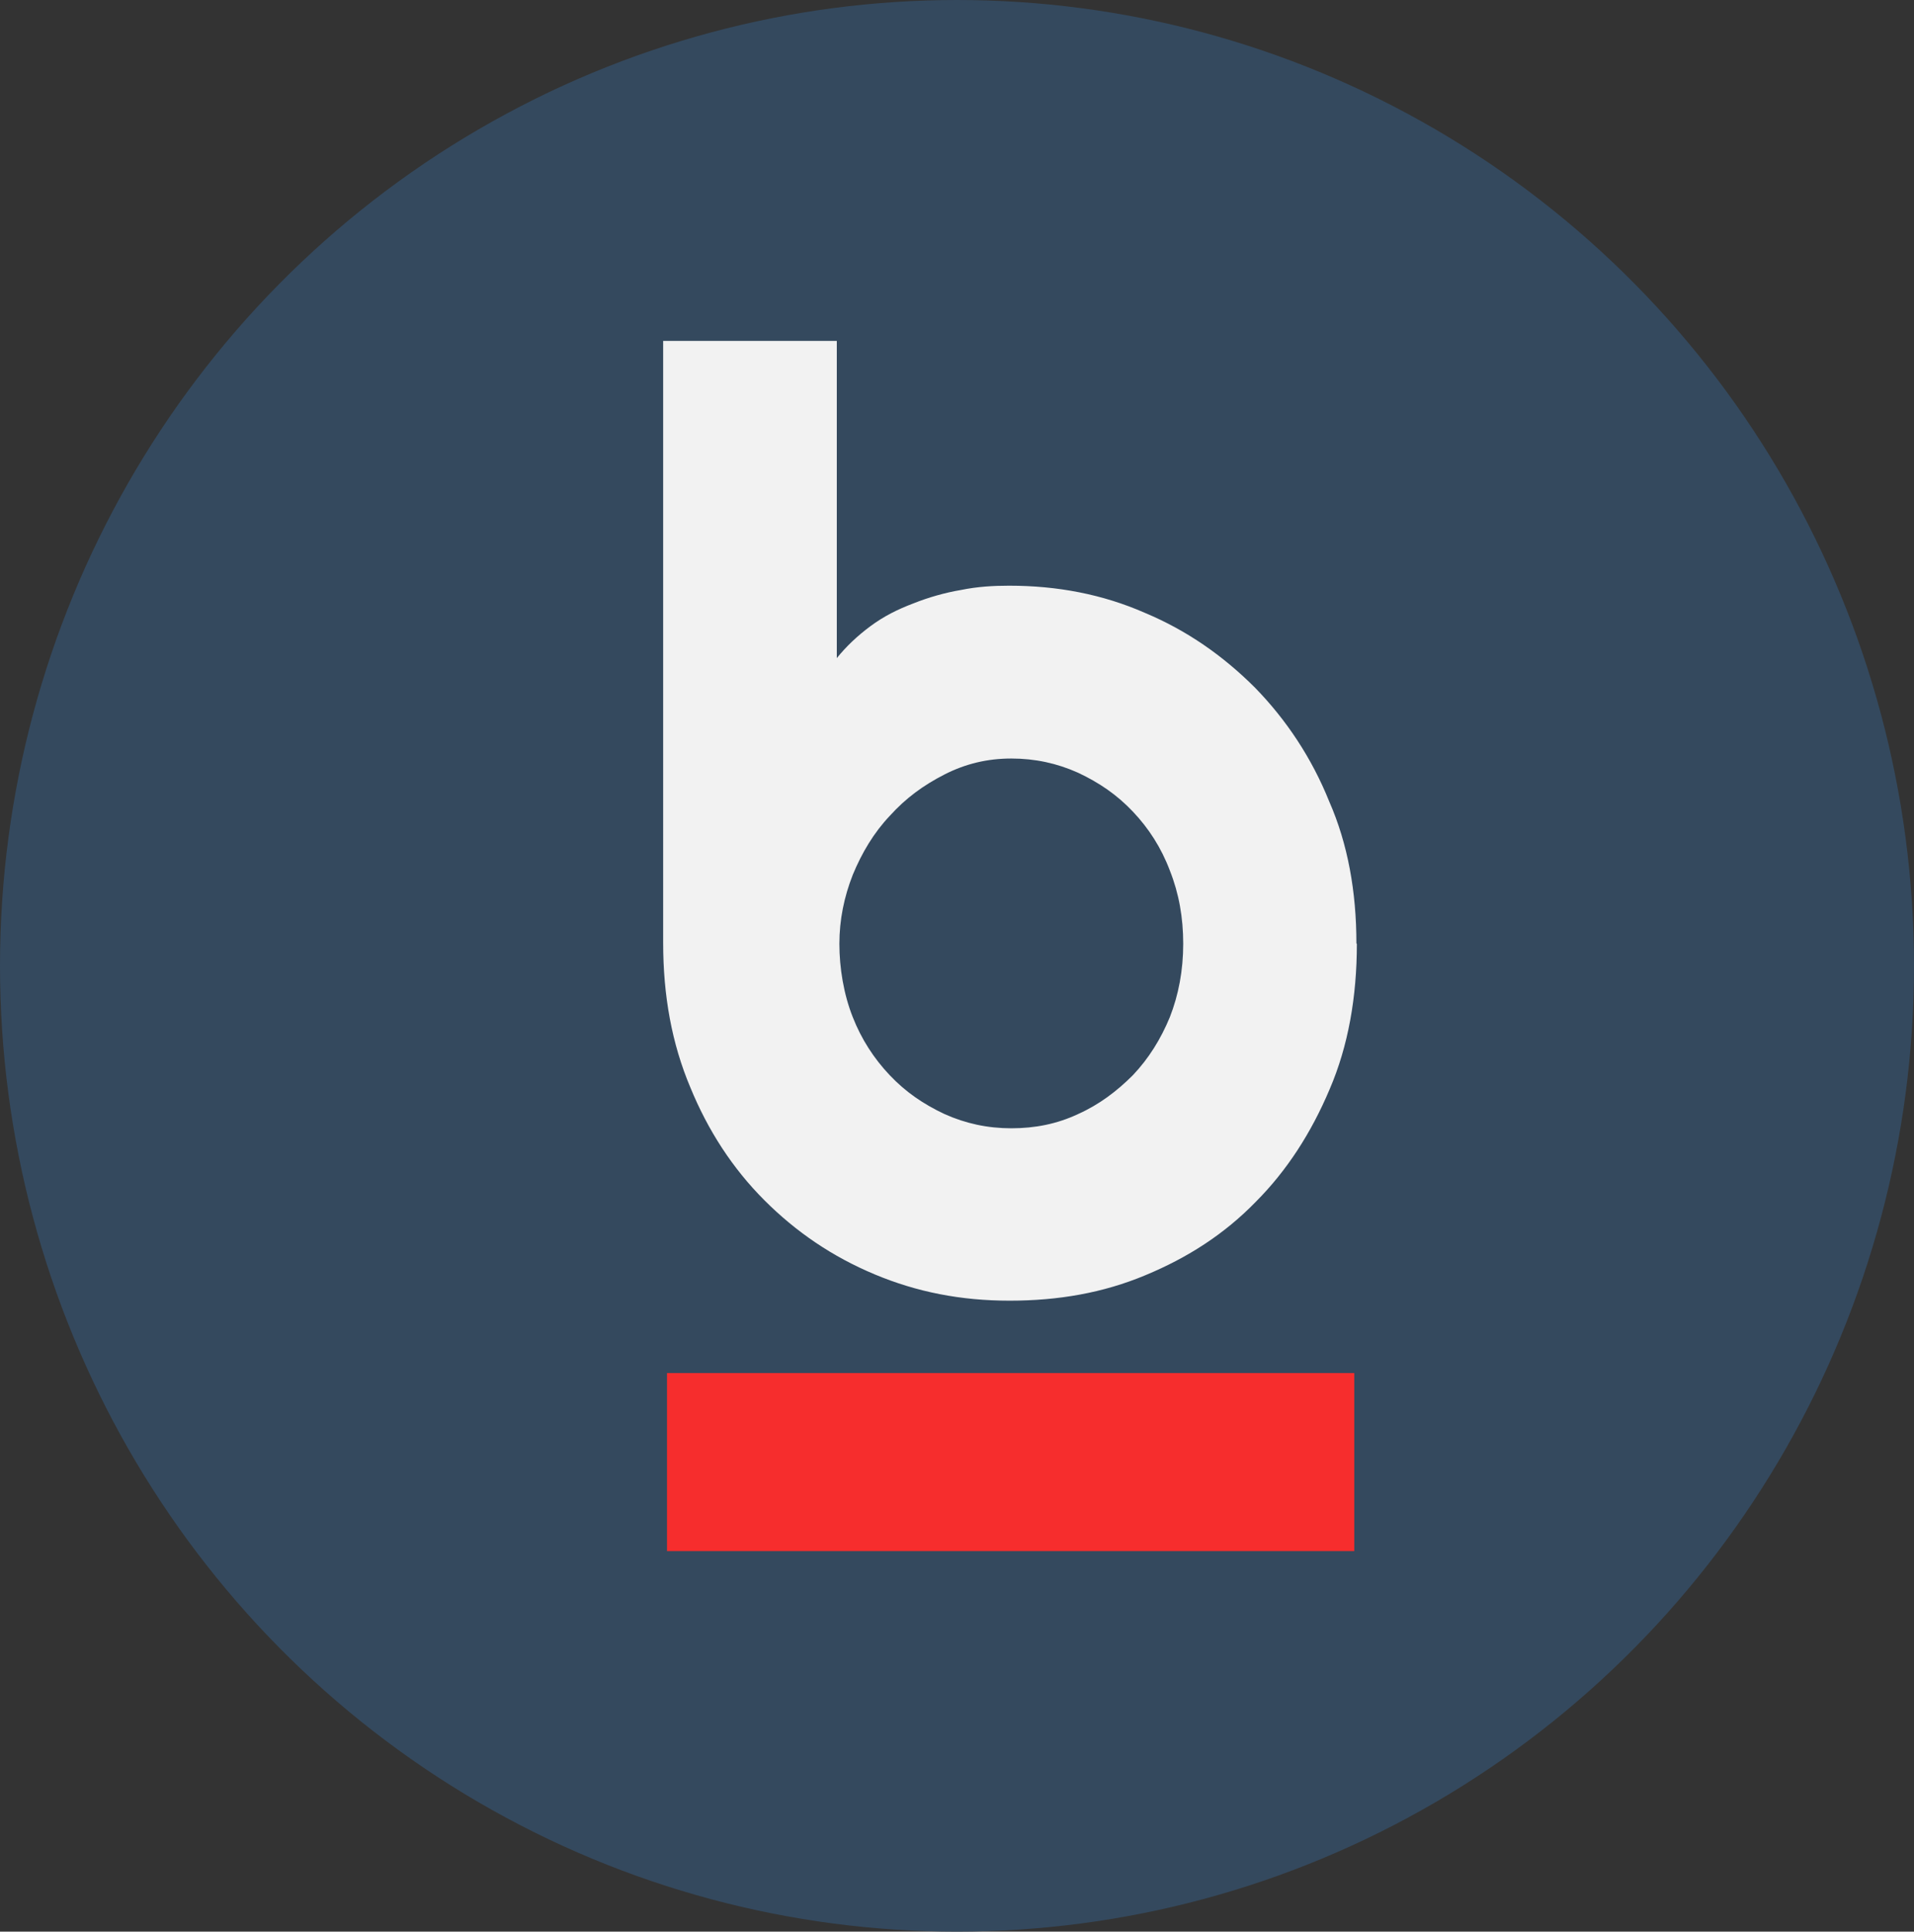
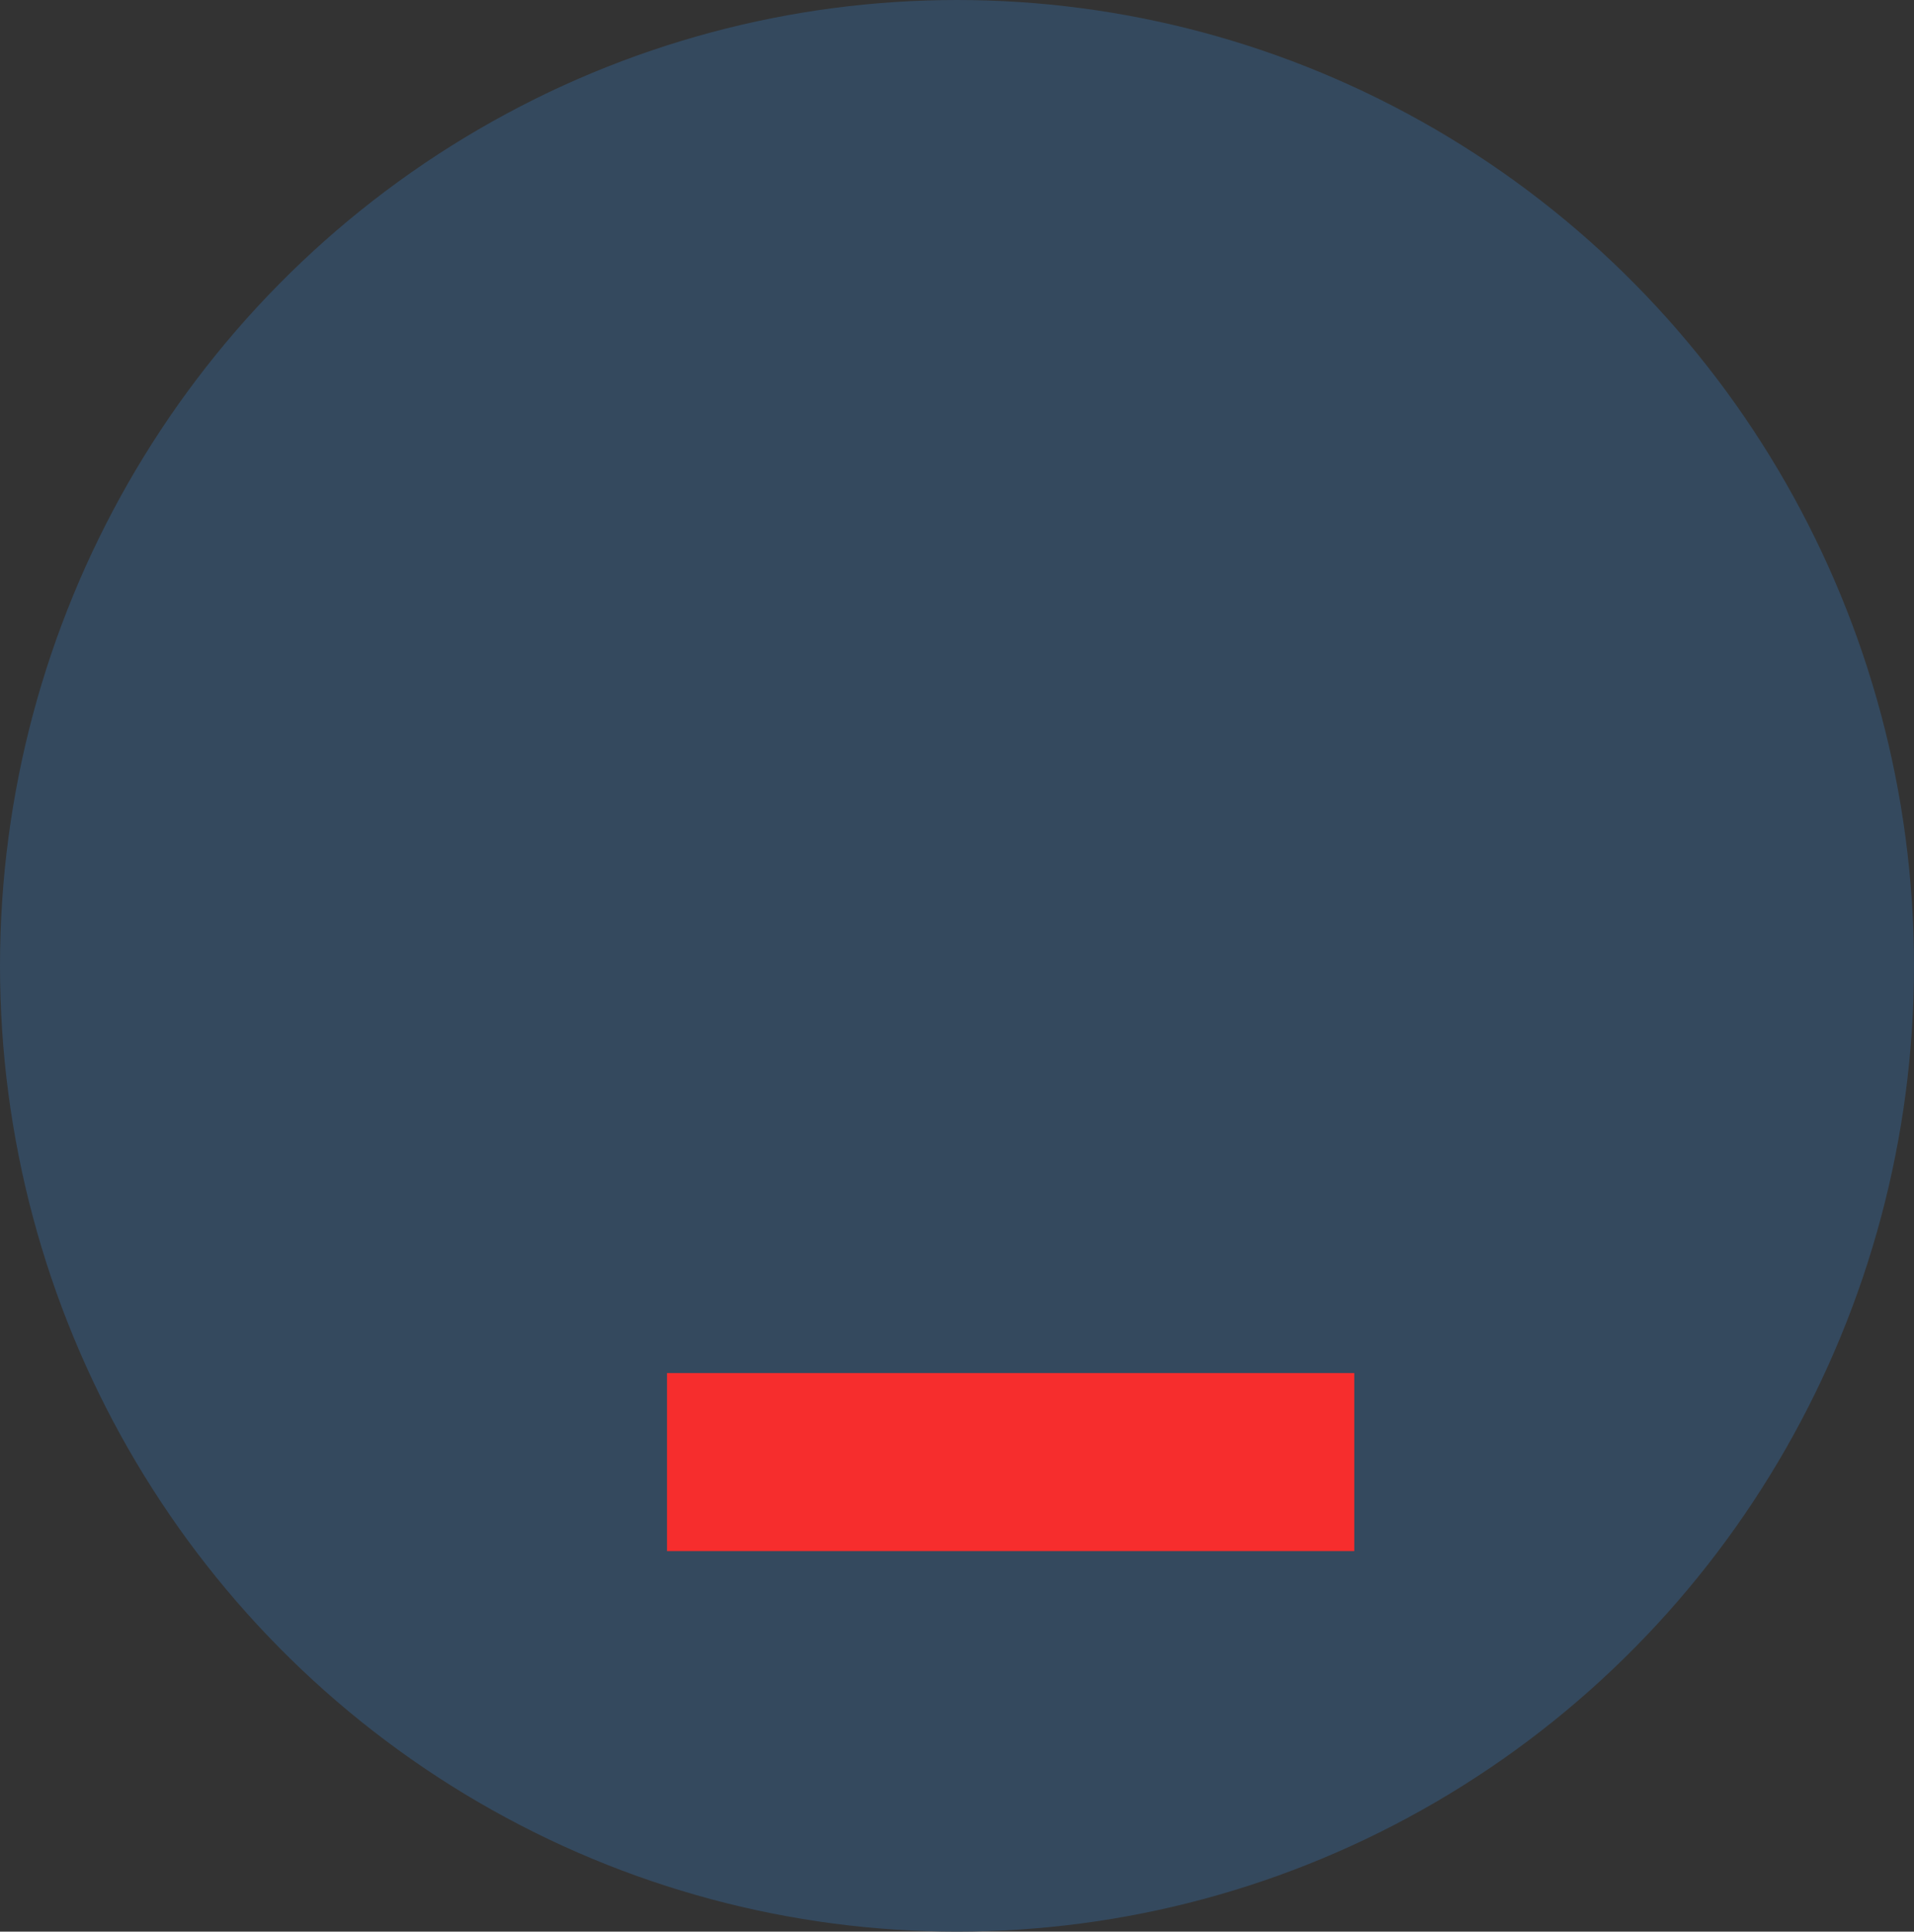
<svg xmlns="http://www.w3.org/2000/svg" id="Layer_1" data-name="Layer 1" viewBox="0 0 1000 1009.01">
  <rect x="0" y="0" width="1000" height="1009.01" fill="#333333" stroke="none" />
  <defs>
    <style>
      .cls-1 {
        fill: #f2f2f2;
      }

      .cls-2 {
        fill: #34495e;
      }

      .cls-3 {
        fill: #f62d2d;
      }
    </style>
  </defs>
  <ellipse class="cls-2" cx="500" cy="504.5" rx="500" ry="504.5" />
-   <path class="cls-1" d="M708.91,493.02c0,27.69-4.5,53.35-14.18,75.87-9.68,22.96-22.51,42.77-38.72,58.98-16.21,16.66-35.34,29.04-57.63,38.27-22.06,9.23-45.48,13.28-70.91,13.28s-48.4-4.5-70.46-13.73-40.97-22.06-57.63-38.72c-16.66-16.66-29.49-36.47-38.72-58.98-9.68-22.96-14.18-47.95-14.18-75.42V178.07h90.72v165.69c4.95-6.08,10.58-11.48,17.56-16.66s14.18-8.78,22.51-11.93c7.88-3.15,16.66-5.63,24.76-6.98,8.78-1.8,17.11-2.25,25.21-2.25,25.21,0,48.85,4.5,70.91,14.18,22.06,9.23,40.97,22.51,57.63,39.17,16.21,16.66,29.49,36.47,38.72,59.43,9.68,22.06,14.18,47.05,14.18,74.07l.23.23ZM618.19,493.02c0-13.73-2.25-26.34-6.98-38.27-4.5-11.93-11.03-22.06-19.36-30.84-8.33-8.78-17.56-15.08-28.59-20.26-11.03-4.95-22.51-7.43-34.89-7.43s-23.86,2.7-34.89,8.33-20.26,12.38-28.59,21.61c-8.33,8.78-14.63,19.36-19.36,30.84-4.5,11.48-6.98,23.41-6.98,36.02s2.25,26.34,6.98,38.27c4.5,11.48,11.03,21.61,19.36,30.39,8.33,8.78,17.56,15.08,28.59,20.26,11.03,4.95,22.51,7.43,34.89,7.43s23.86-2.25,34.89-7.43c11.03-4.95,20.26-11.93,28.59-20.26,8.33-8.78,14.63-18.91,19.36-30.39,4.5-11.48,6.98-24.31,6.98-38.27h0Z" />
  <path class="cls-3" d="M707.56,717.24h-359.07v92.98h359.07v-92.98Z" />
</svg>